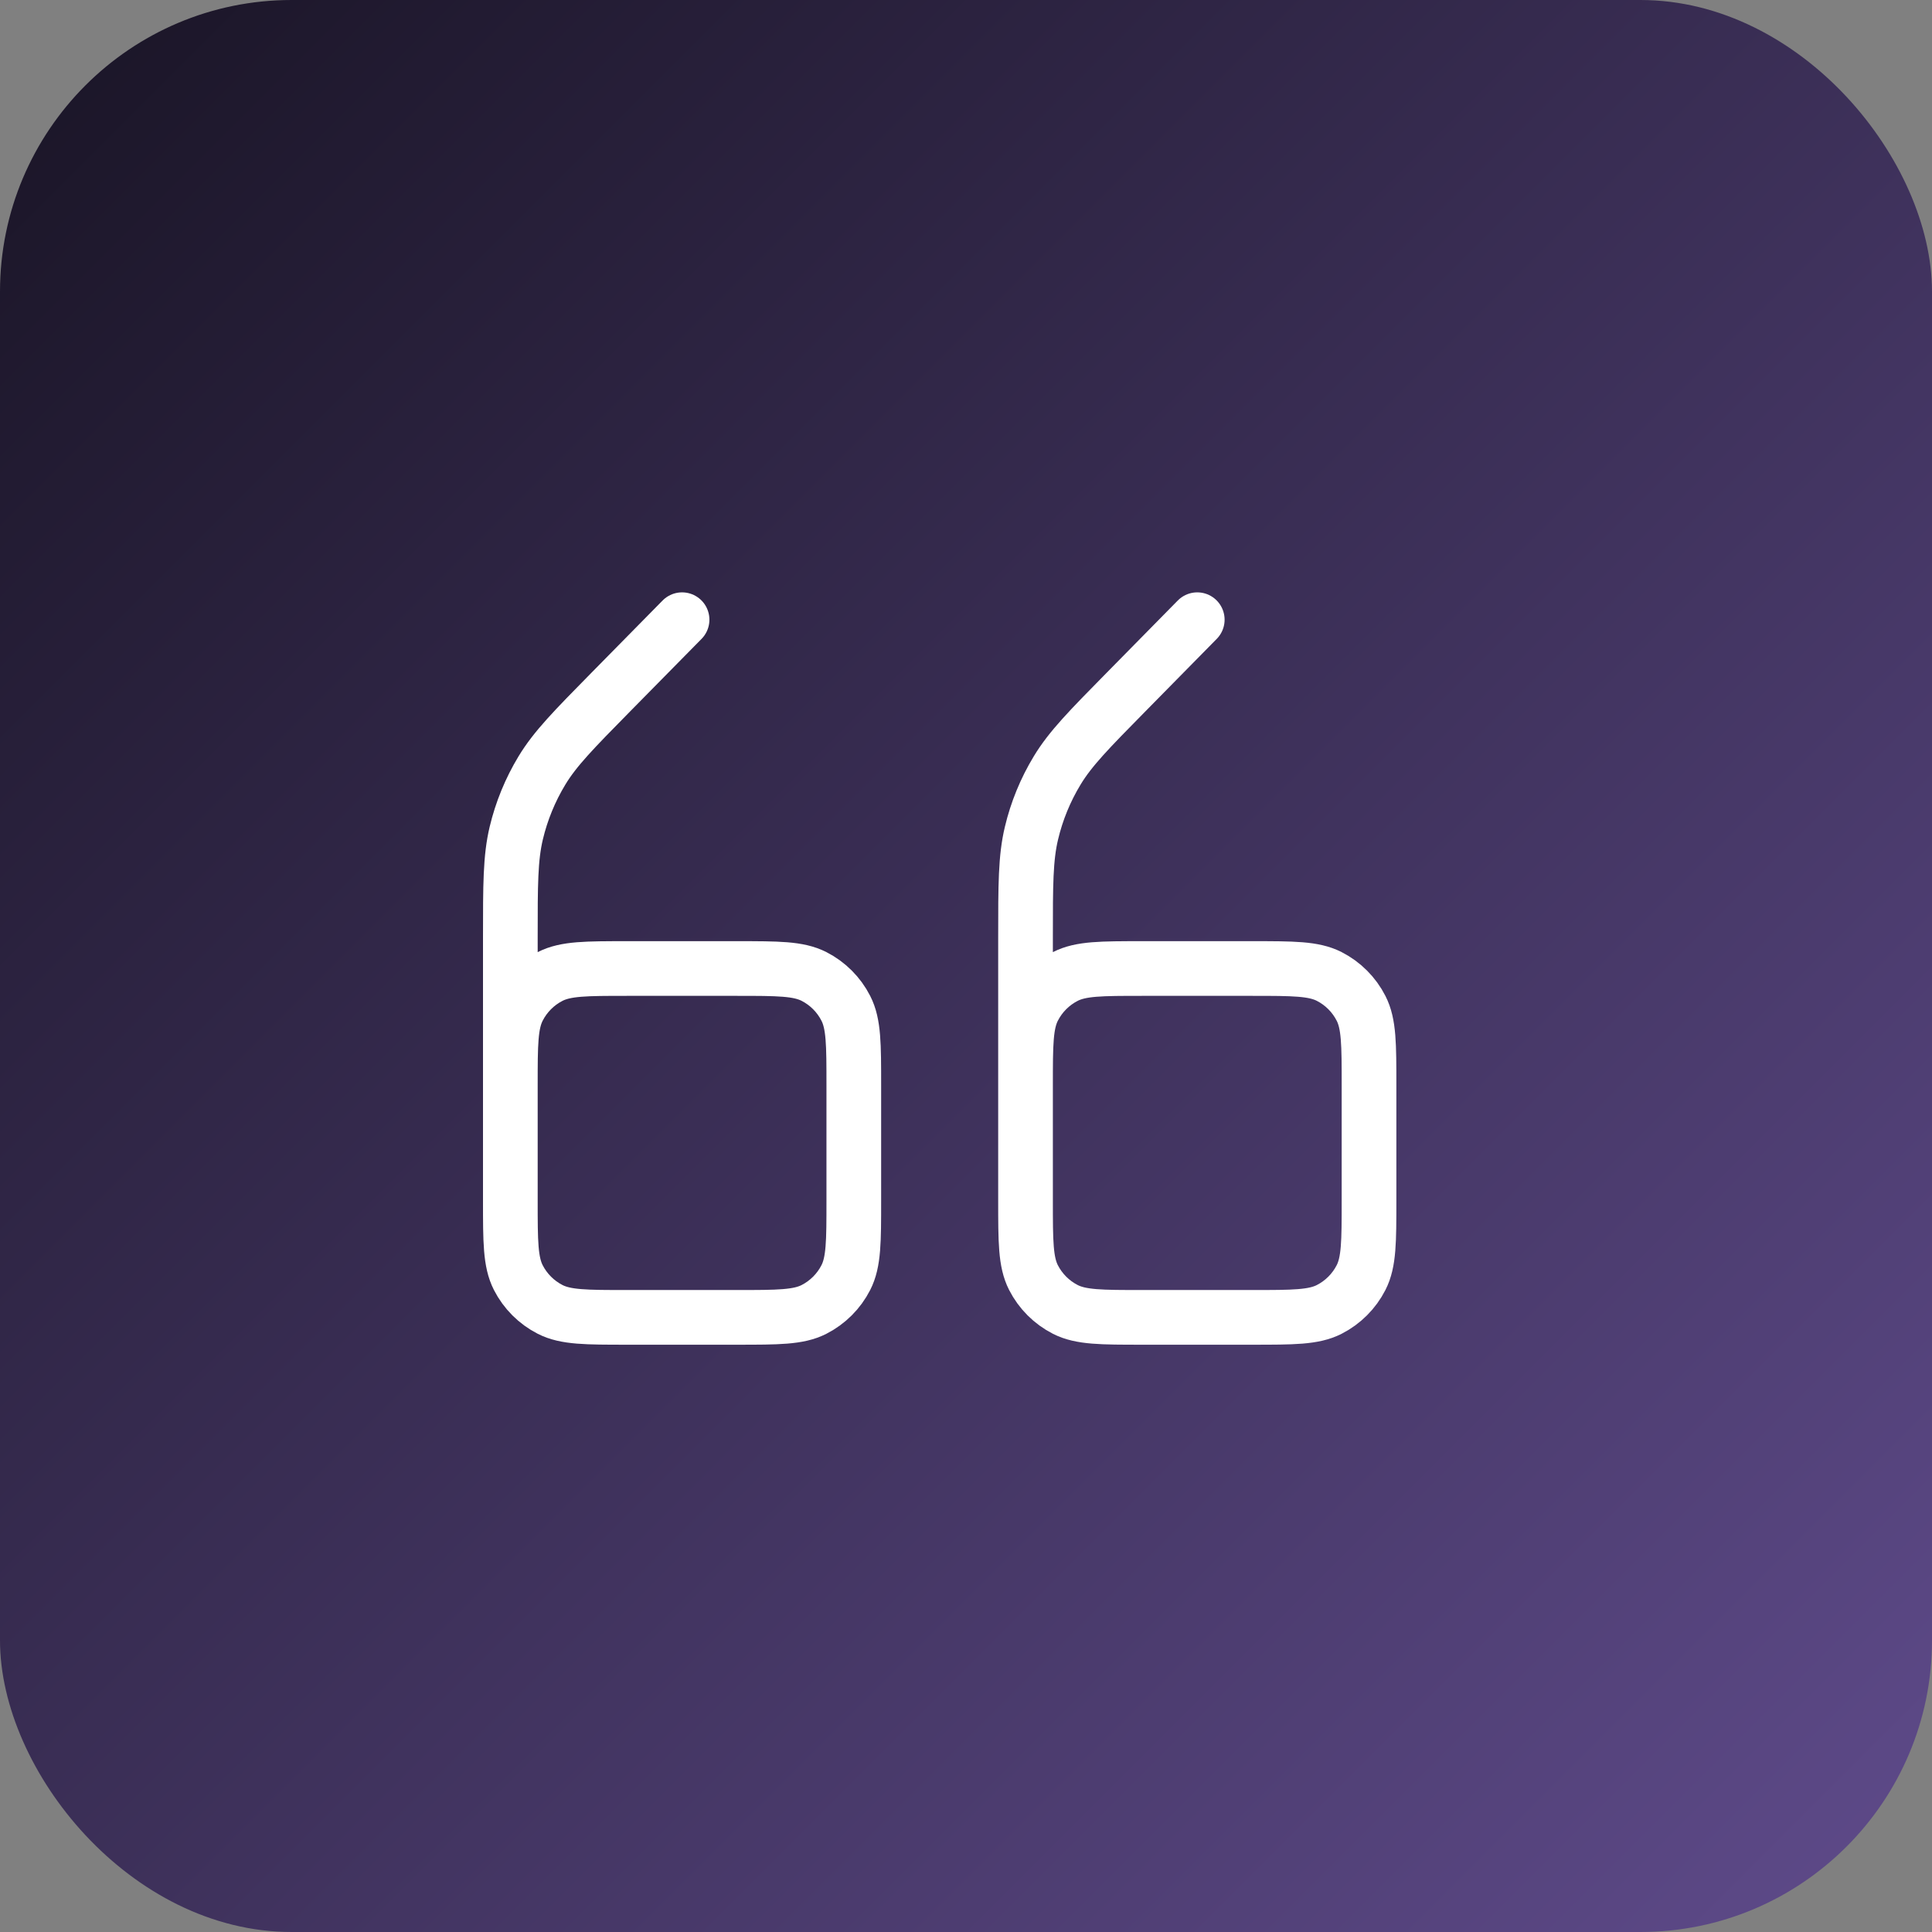
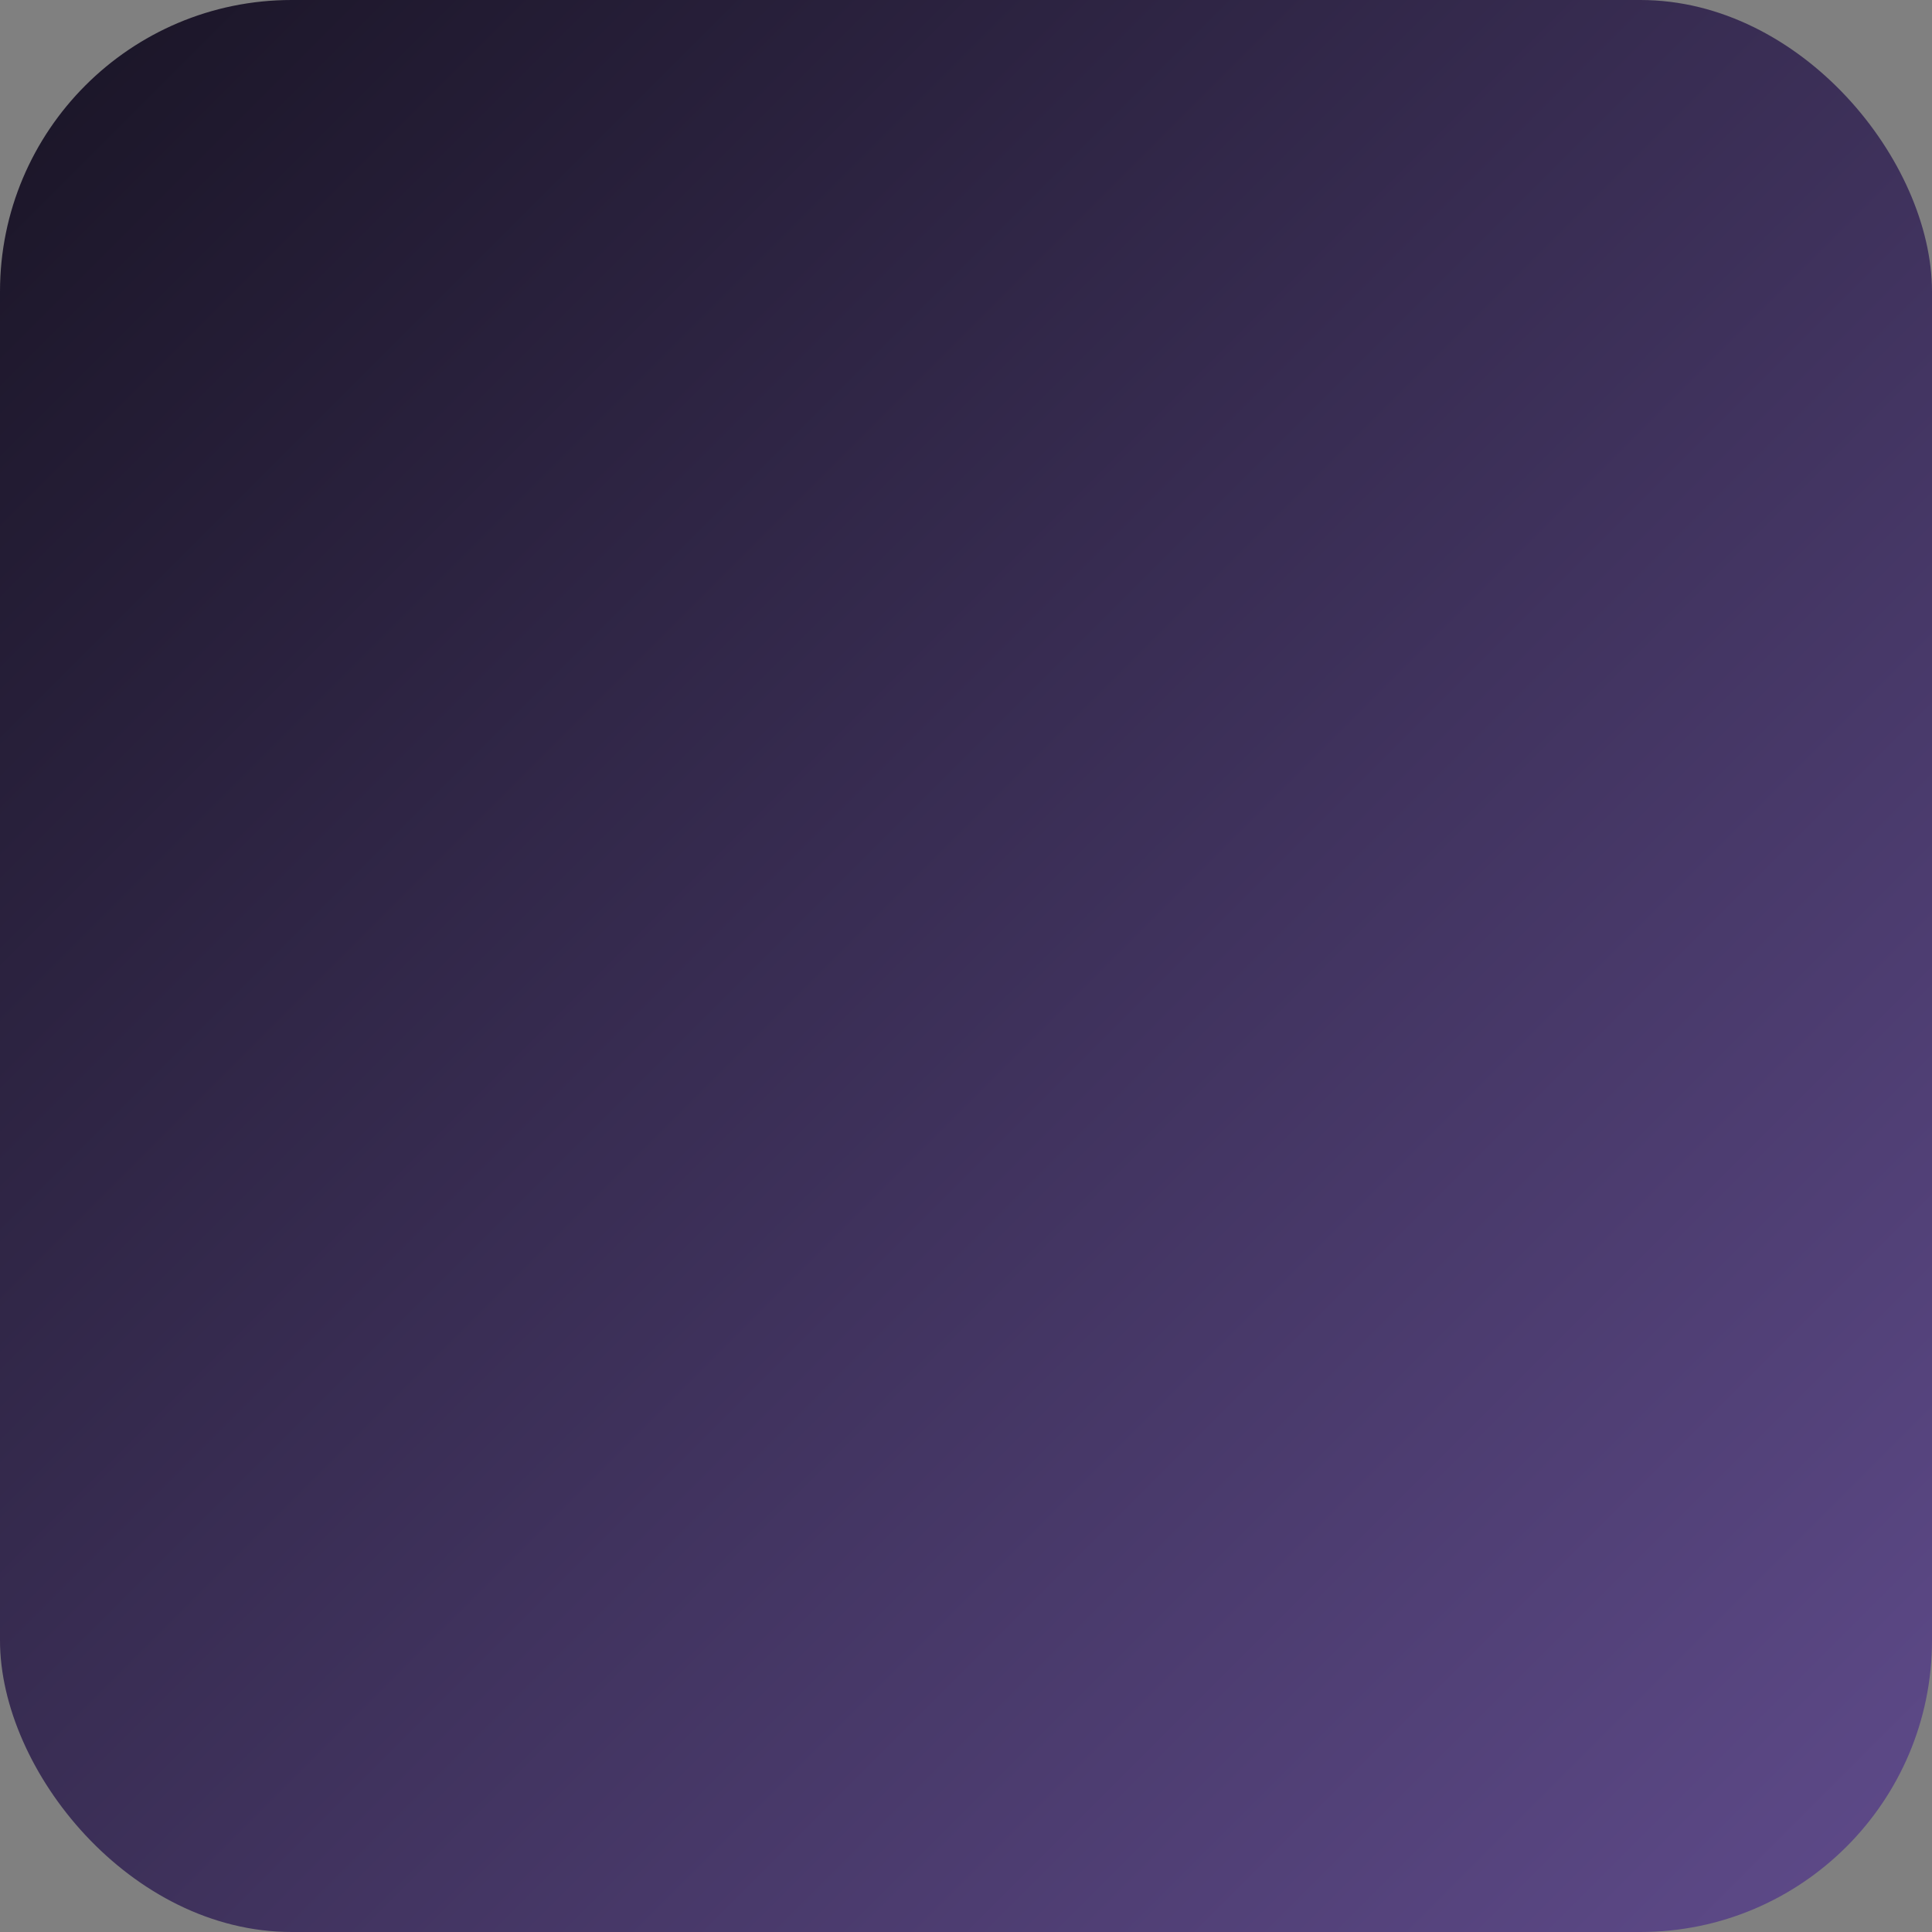
<svg xmlns="http://www.w3.org/2000/svg" width="53" height="53" viewBox="0 0 53 53" fill="none">
  <rect x="0" y="0" width="53" height="53" fill="#808080" stroke="none" />
  <rect width="53" height="53" rx="8" fill="url(#paint0_linear_11_418)" />
-   <path d="M14 31.354V25.718C14 24.266 14 23.54 14.162 22.856C14.307 22.249 14.544 21.669 14.867 21.136C15.231 20.534 15.741 20.017 16.759 18.982L18.711 17M28.133 31.354V25.718C28.133 24.266 28.133 23.54 28.296 22.856C28.44 22.249 28.678 21.669 29.001 21.136C29.365 20.534 29.874 20.017 30.893 18.982L32.844 17M34.356 36.139H31.333C30.213 36.139 29.653 36.139 29.225 35.921C28.849 35.729 28.543 35.423 28.351 35.047C28.133 34.619 28.133 34.059 28.133 32.939V29.769C28.133 28.649 28.133 28.089 28.351 27.662C28.543 27.285 28.849 26.979 29.225 26.787C29.653 26.569 30.213 26.569 31.333 26.569H34.356C35.476 26.569 36.036 26.569 36.464 26.787C36.84 26.979 37.146 27.285 37.338 27.662C37.556 28.089 37.556 28.649 37.556 29.769V32.939C37.556 34.059 37.556 34.619 37.338 35.047C37.146 35.423 36.84 35.729 36.464 35.921C36.036 36.139 35.476 36.139 34.356 36.139ZM20.222 26.569H17.2C16.08 26.569 15.52 26.569 15.092 26.787C14.716 26.979 14.41 27.285 14.218 27.662C14 28.089 14 28.649 14 29.769V32.939C14 34.059 14 34.619 14.218 35.047C14.41 35.423 14.716 35.729 15.092 35.921C15.52 36.139 16.08 36.139 17.2 36.139H20.222C21.342 36.139 21.902 36.139 22.33 35.921C22.706 35.729 23.012 35.423 23.204 35.047C23.422 34.619 23.422 34.059 23.422 32.939V29.769C23.422 28.649 23.422 28.089 23.204 27.662C23.012 27.285 22.706 26.979 22.33 26.787C21.902 26.569 21.342 26.569 20.222 26.569Z" stroke="white" stroke-width="1.5" stroke-linecap="round" stroke-linejoin="round" />
  <defs>
    <linearGradient id="paint0_linear_11_418" x1="0" y1="0" x2="53" y2="53" gradientUnits="userSpaceOnUse">
      <stop stop-color="#191425" />
      <stop offset="1" stop-color="#5F4B8B" />
    </linearGradient>
  </defs>
</svg>